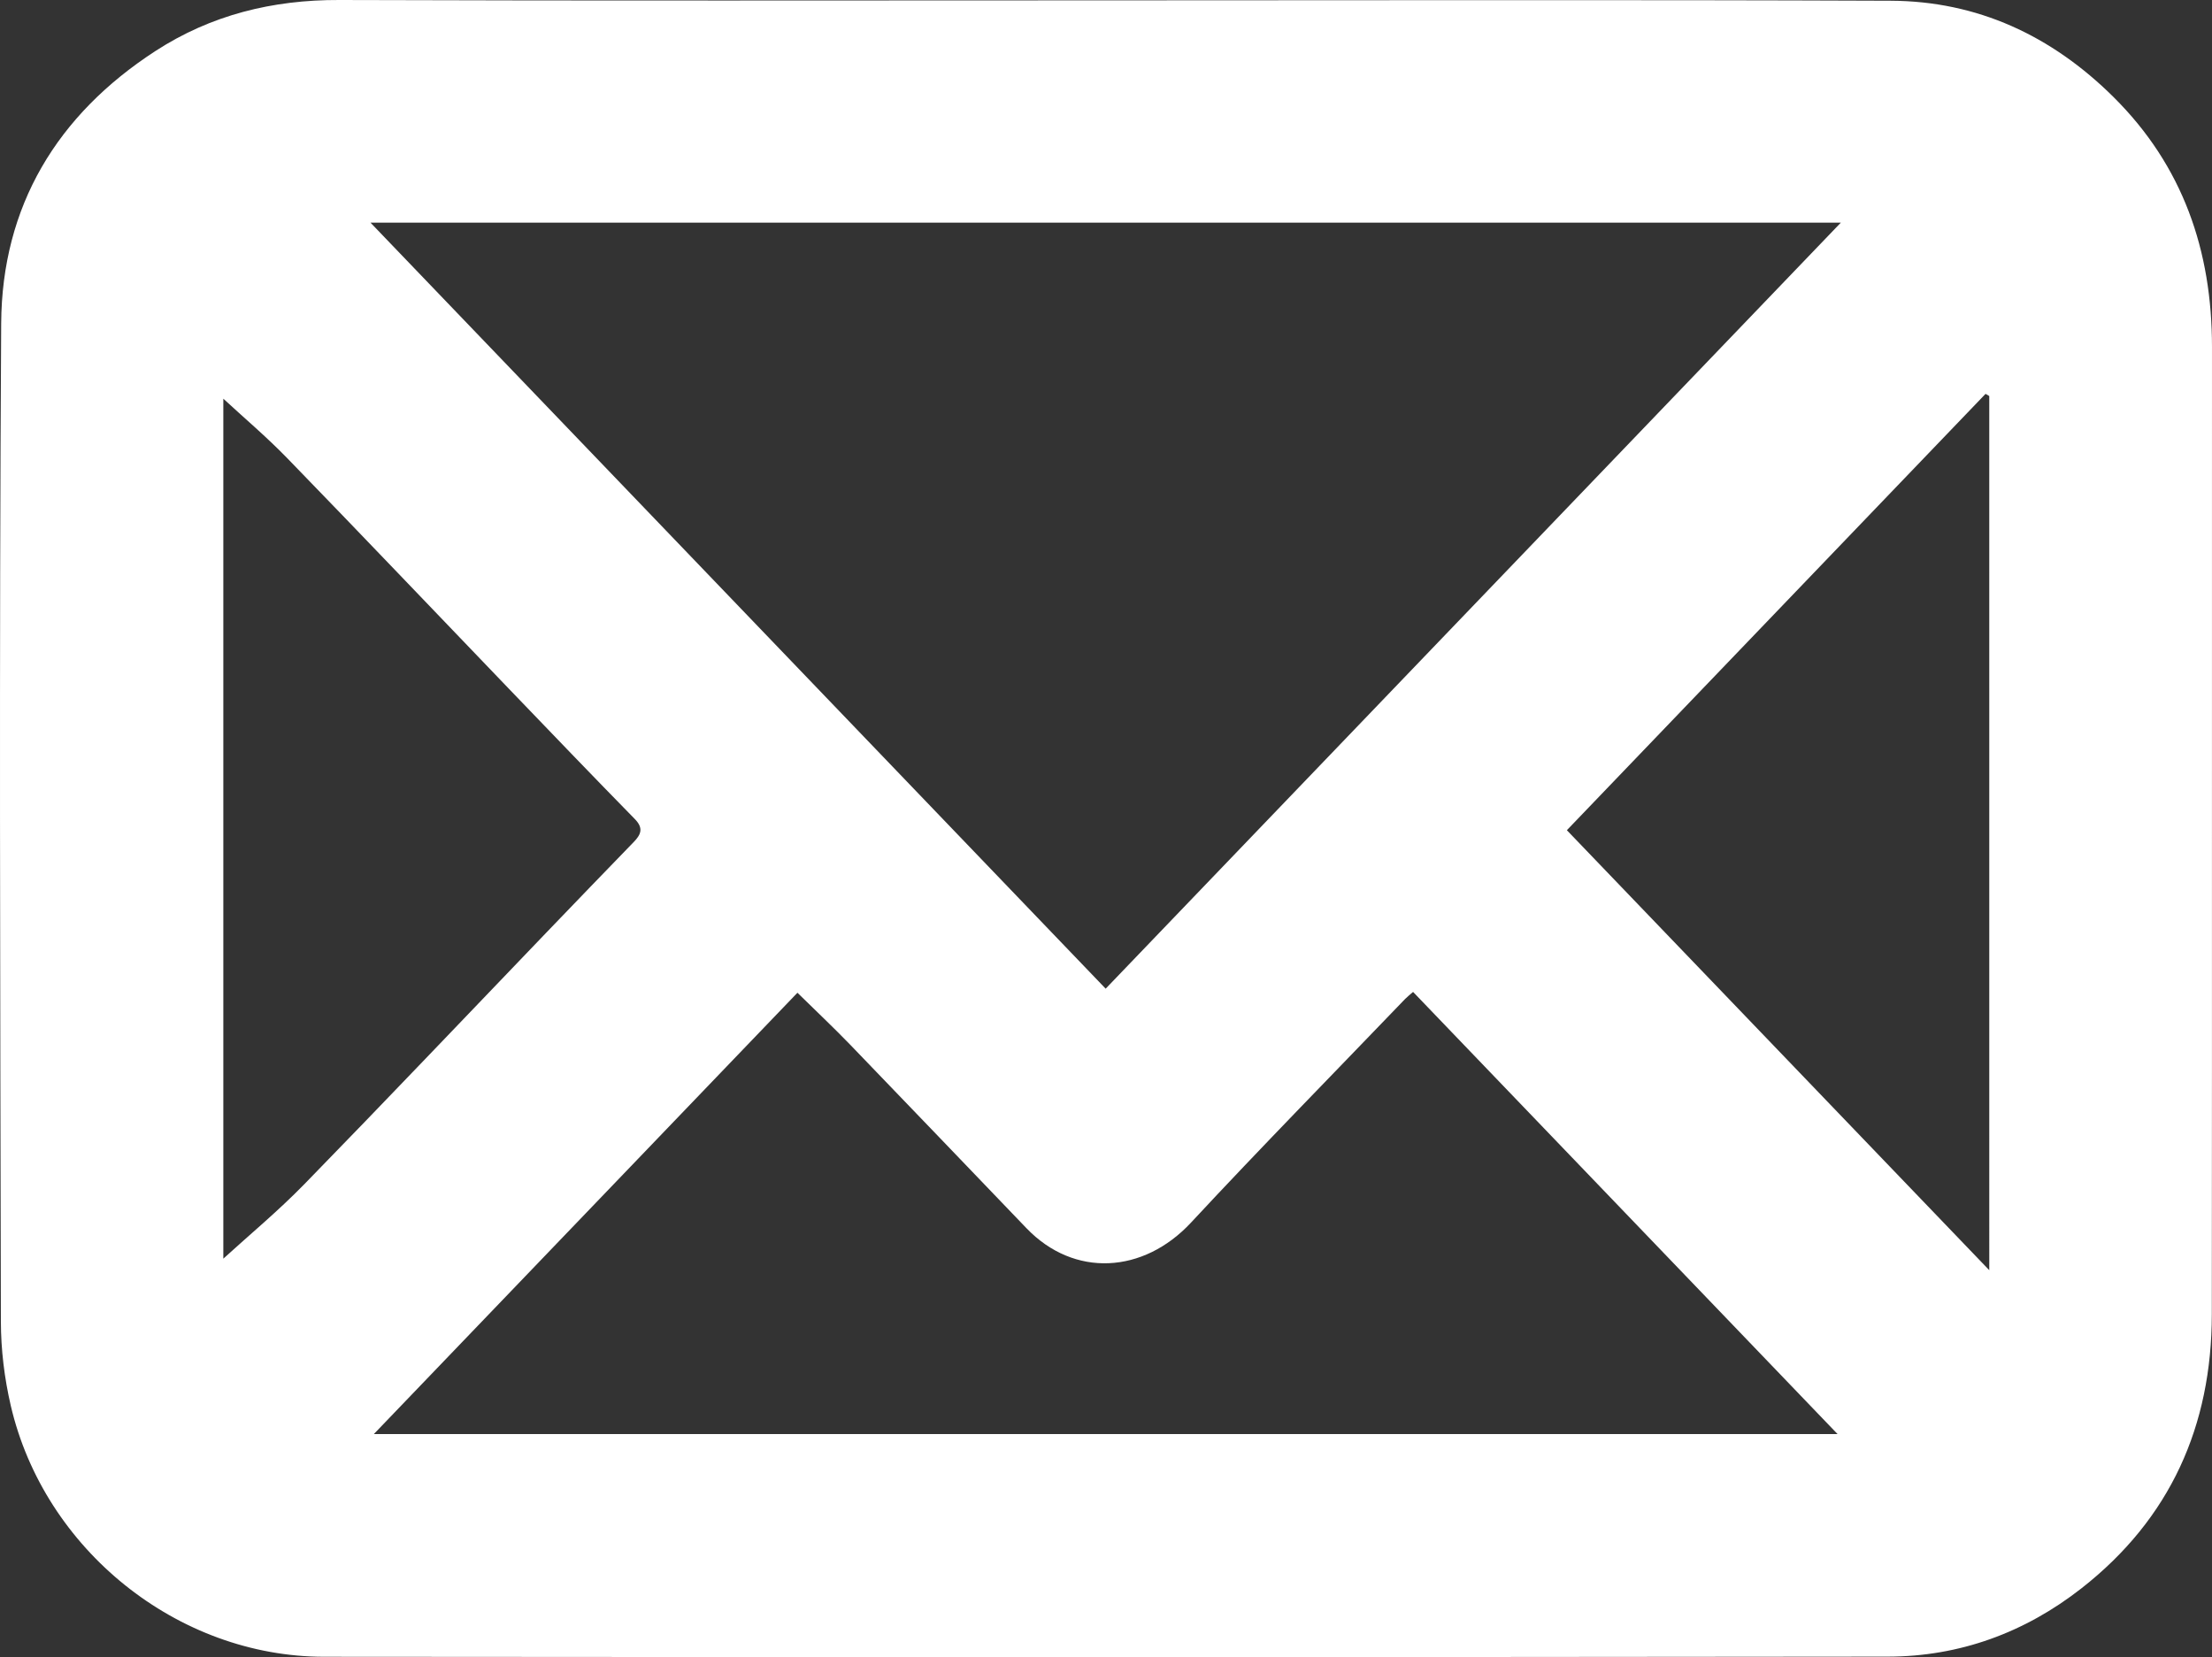
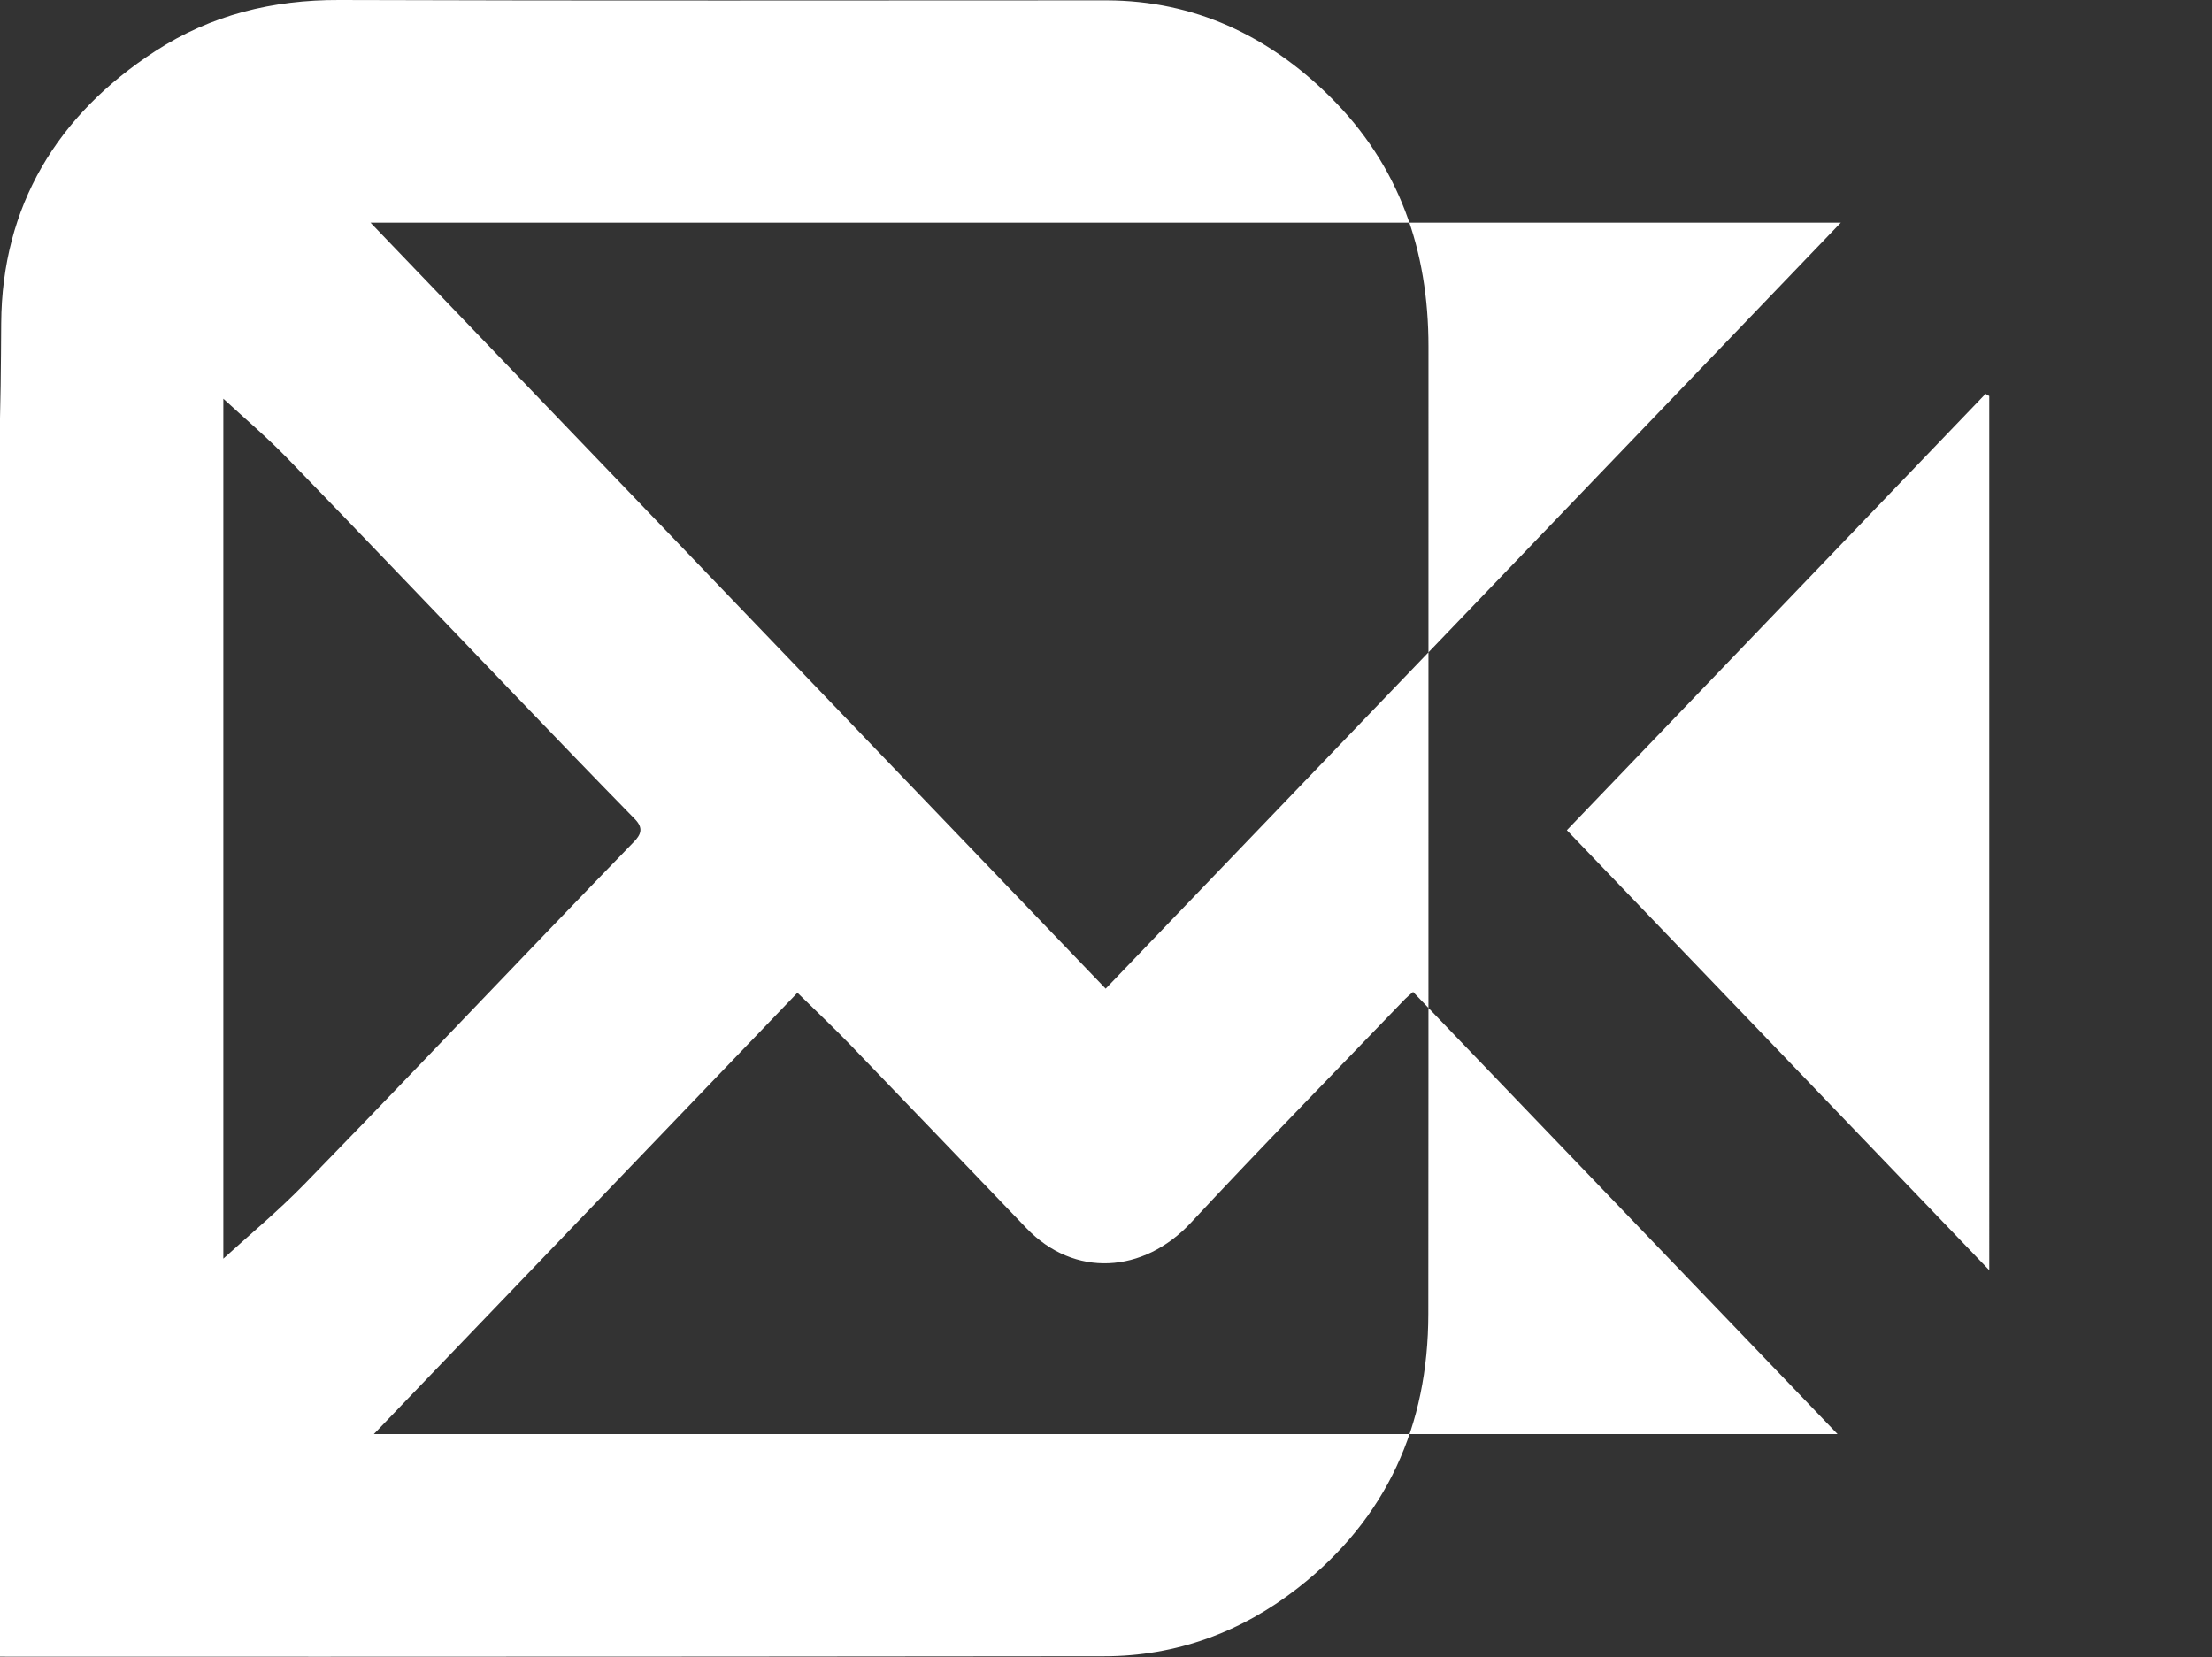
<svg xmlns="http://www.w3.org/2000/svg" version="1.1" x="0px" y="0px" width="193.313px" height="144.841px" viewBox="0 0 193.313 144.841" style="enable-background:new 0 0 193.313 144.841;" xml:space="preserve">
  <rect x="0" y="0" width="193.313" height="144.841" fill="#333333" stroke="none" />
  <style type="text/css">
	.st0{fill:#FFFFFF;}
</style>
  <defs>
</defs>
  <g id="YUANKR_2_">
    <g>
-       <path class="st0" d="M96.757,0.031c22.825,0,45.649-0.059,68.473,0.033c7.608,0.031,14.078,3.065,19.471,8.413    c6.078,6.027,8.615,13.434,8.611,21.866c-0.013,28.177,0.012,56.354-0.014,84.531c-0.009,9.756-3.624,17.867-11.382,23.944    c-4.96,3.885-10.66,5.974-16.943,5.981c-45.548,0.053-91.096,0.053-136.644,0.012c-12.826-0.011-24.463-9.373-27.389-21.955    c-0.554-2.385-0.858-4.884-0.863-7.331C0.02,86.44-0.076,57.353,0.103,28.268C0.166,18.024,4.98,10.046,13.578,4.463    C18.442,1.304,23.82-0.02,29.647,0C52.016,0.077,74.387,0.031,96.757,0.031z M32.377,19.459    c21.544,22.451,42.836,44.639,64.25,66.956c21.4-22.301,42.735-44.534,64.251-66.956C117.918,19.459,75.328,19.459,32.377,19.459z     M32.674,125.342c42.804,0,85.158,0,127.914,0c-12.518-13.041-24.792-25.827-37.095-38.643c-0.317,0.279-0.517,0.43-0.689,0.609    c-6.248,6.506-12.571,12.942-18.713,19.547c-4.168,4.483-10.221,4.831-14.38,0.502c-5.13-5.339-10.244-10.693-15.386-16.019    c-1.49-1.543-3.055-3.014-4.635-4.567C57.413,99.563,45.171,112.319,32.674,125.342z M173.847,34.615    c-0.108-0.063-0.216-0.127-0.324-0.19c-12.175,12.69-24.35,25.38-36.59,38.139c12.311,12.825,24.484,25.507,36.915,38.457    C173.847,85.248,173.847,59.931,173.847,34.615z M19.517,34.848c0,25.094,0,50.438,0,75.165c2.194-2.005,4.762-4.133,7.078-6.507    c7.101-7.279,14.103-14.654,21.147-21.988c2.544-2.649,5.093-5.293,7.65-7.93c0.639-0.659,0.855-1.216,0.084-2.003    c-3.695-3.77-7.348-7.581-11.006-11.387c-6.456-6.72-12.882-13.47-19.372-20.156C23.292,38.181,21.301,36.499,19.517,34.848z" />
+       <path class="st0" d="M96.757,0.031c7.608,0.031,14.078,3.065,19.471,8.413    c6.078,6.027,8.615,13.434,8.611,21.866c-0.013,28.177,0.012,56.354-0.014,84.531c-0.009,9.756-3.624,17.867-11.382,23.944    c-4.96,3.885-10.66,5.974-16.943,5.981c-45.548,0.053-91.096,0.053-136.644,0.012c-12.826-0.011-24.463-9.373-27.389-21.955    c-0.554-2.385-0.858-4.884-0.863-7.331C0.02,86.44-0.076,57.353,0.103,28.268C0.166,18.024,4.98,10.046,13.578,4.463    C18.442,1.304,23.82-0.02,29.647,0C52.016,0.077,74.387,0.031,96.757,0.031z M32.377,19.459    c21.544,22.451,42.836,44.639,64.25,66.956c21.4-22.301,42.735-44.534,64.251-66.956C117.918,19.459,75.328,19.459,32.377,19.459z     M32.674,125.342c42.804,0,85.158,0,127.914,0c-12.518-13.041-24.792-25.827-37.095-38.643c-0.317,0.279-0.517,0.43-0.689,0.609    c-6.248,6.506-12.571,12.942-18.713,19.547c-4.168,4.483-10.221,4.831-14.38,0.502c-5.13-5.339-10.244-10.693-15.386-16.019    c-1.49-1.543-3.055-3.014-4.635-4.567C57.413,99.563,45.171,112.319,32.674,125.342z M173.847,34.615    c-0.108-0.063-0.216-0.127-0.324-0.19c-12.175,12.69-24.35,25.38-36.59,38.139c12.311,12.825,24.484,25.507,36.915,38.457    C173.847,85.248,173.847,59.931,173.847,34.615z M19.517,34.848c0,25.094,0,50.438,0,75.165c2.194-2.005,4.762-4.133,7.078-6.507    c7.101-7.279,14.103-14.654,21.147-21.988c2.544-2.649,5.093-5.293,7.65-7.93c0.639-0.659,0.855-1.216,0.084-2.003    c-3.695-3.77-7.348-7.581-11.006-11.387c-6.456-6.72-12.882-13.47-19.372-20.156C23.292,38.181,21.301,36.499,19.517,34.848z" />
    </g>
  </g>
</svg>